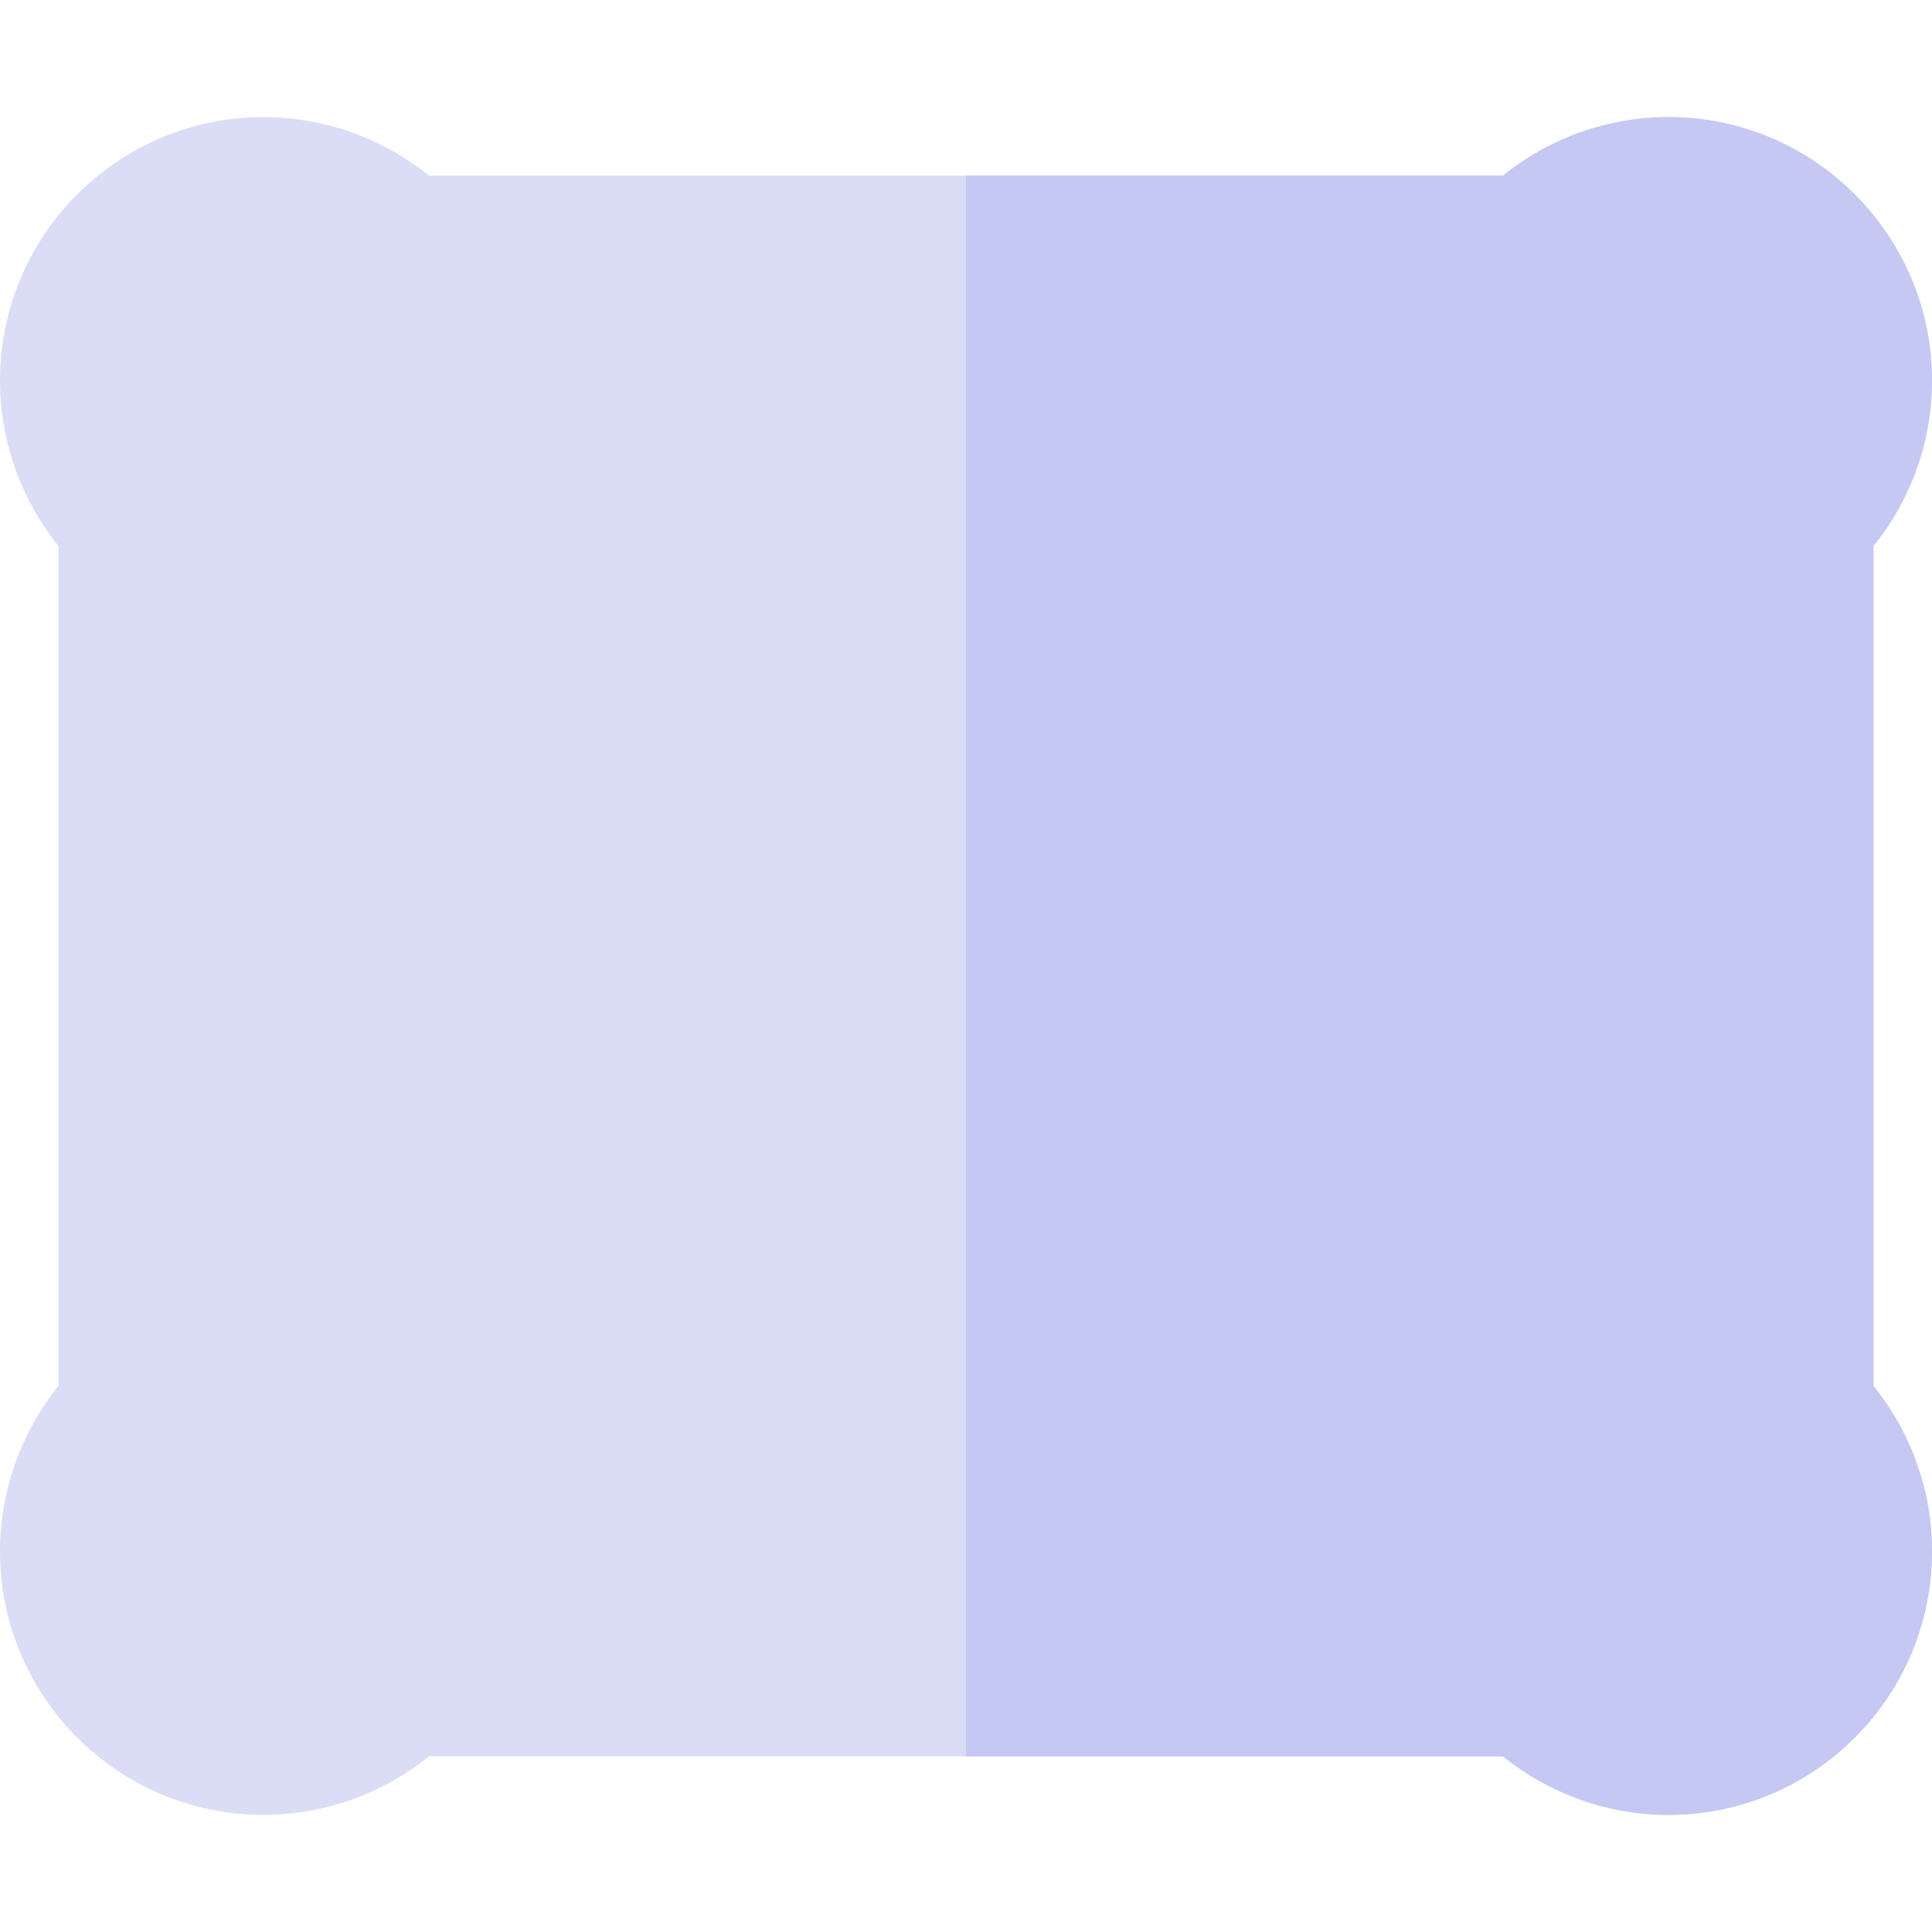
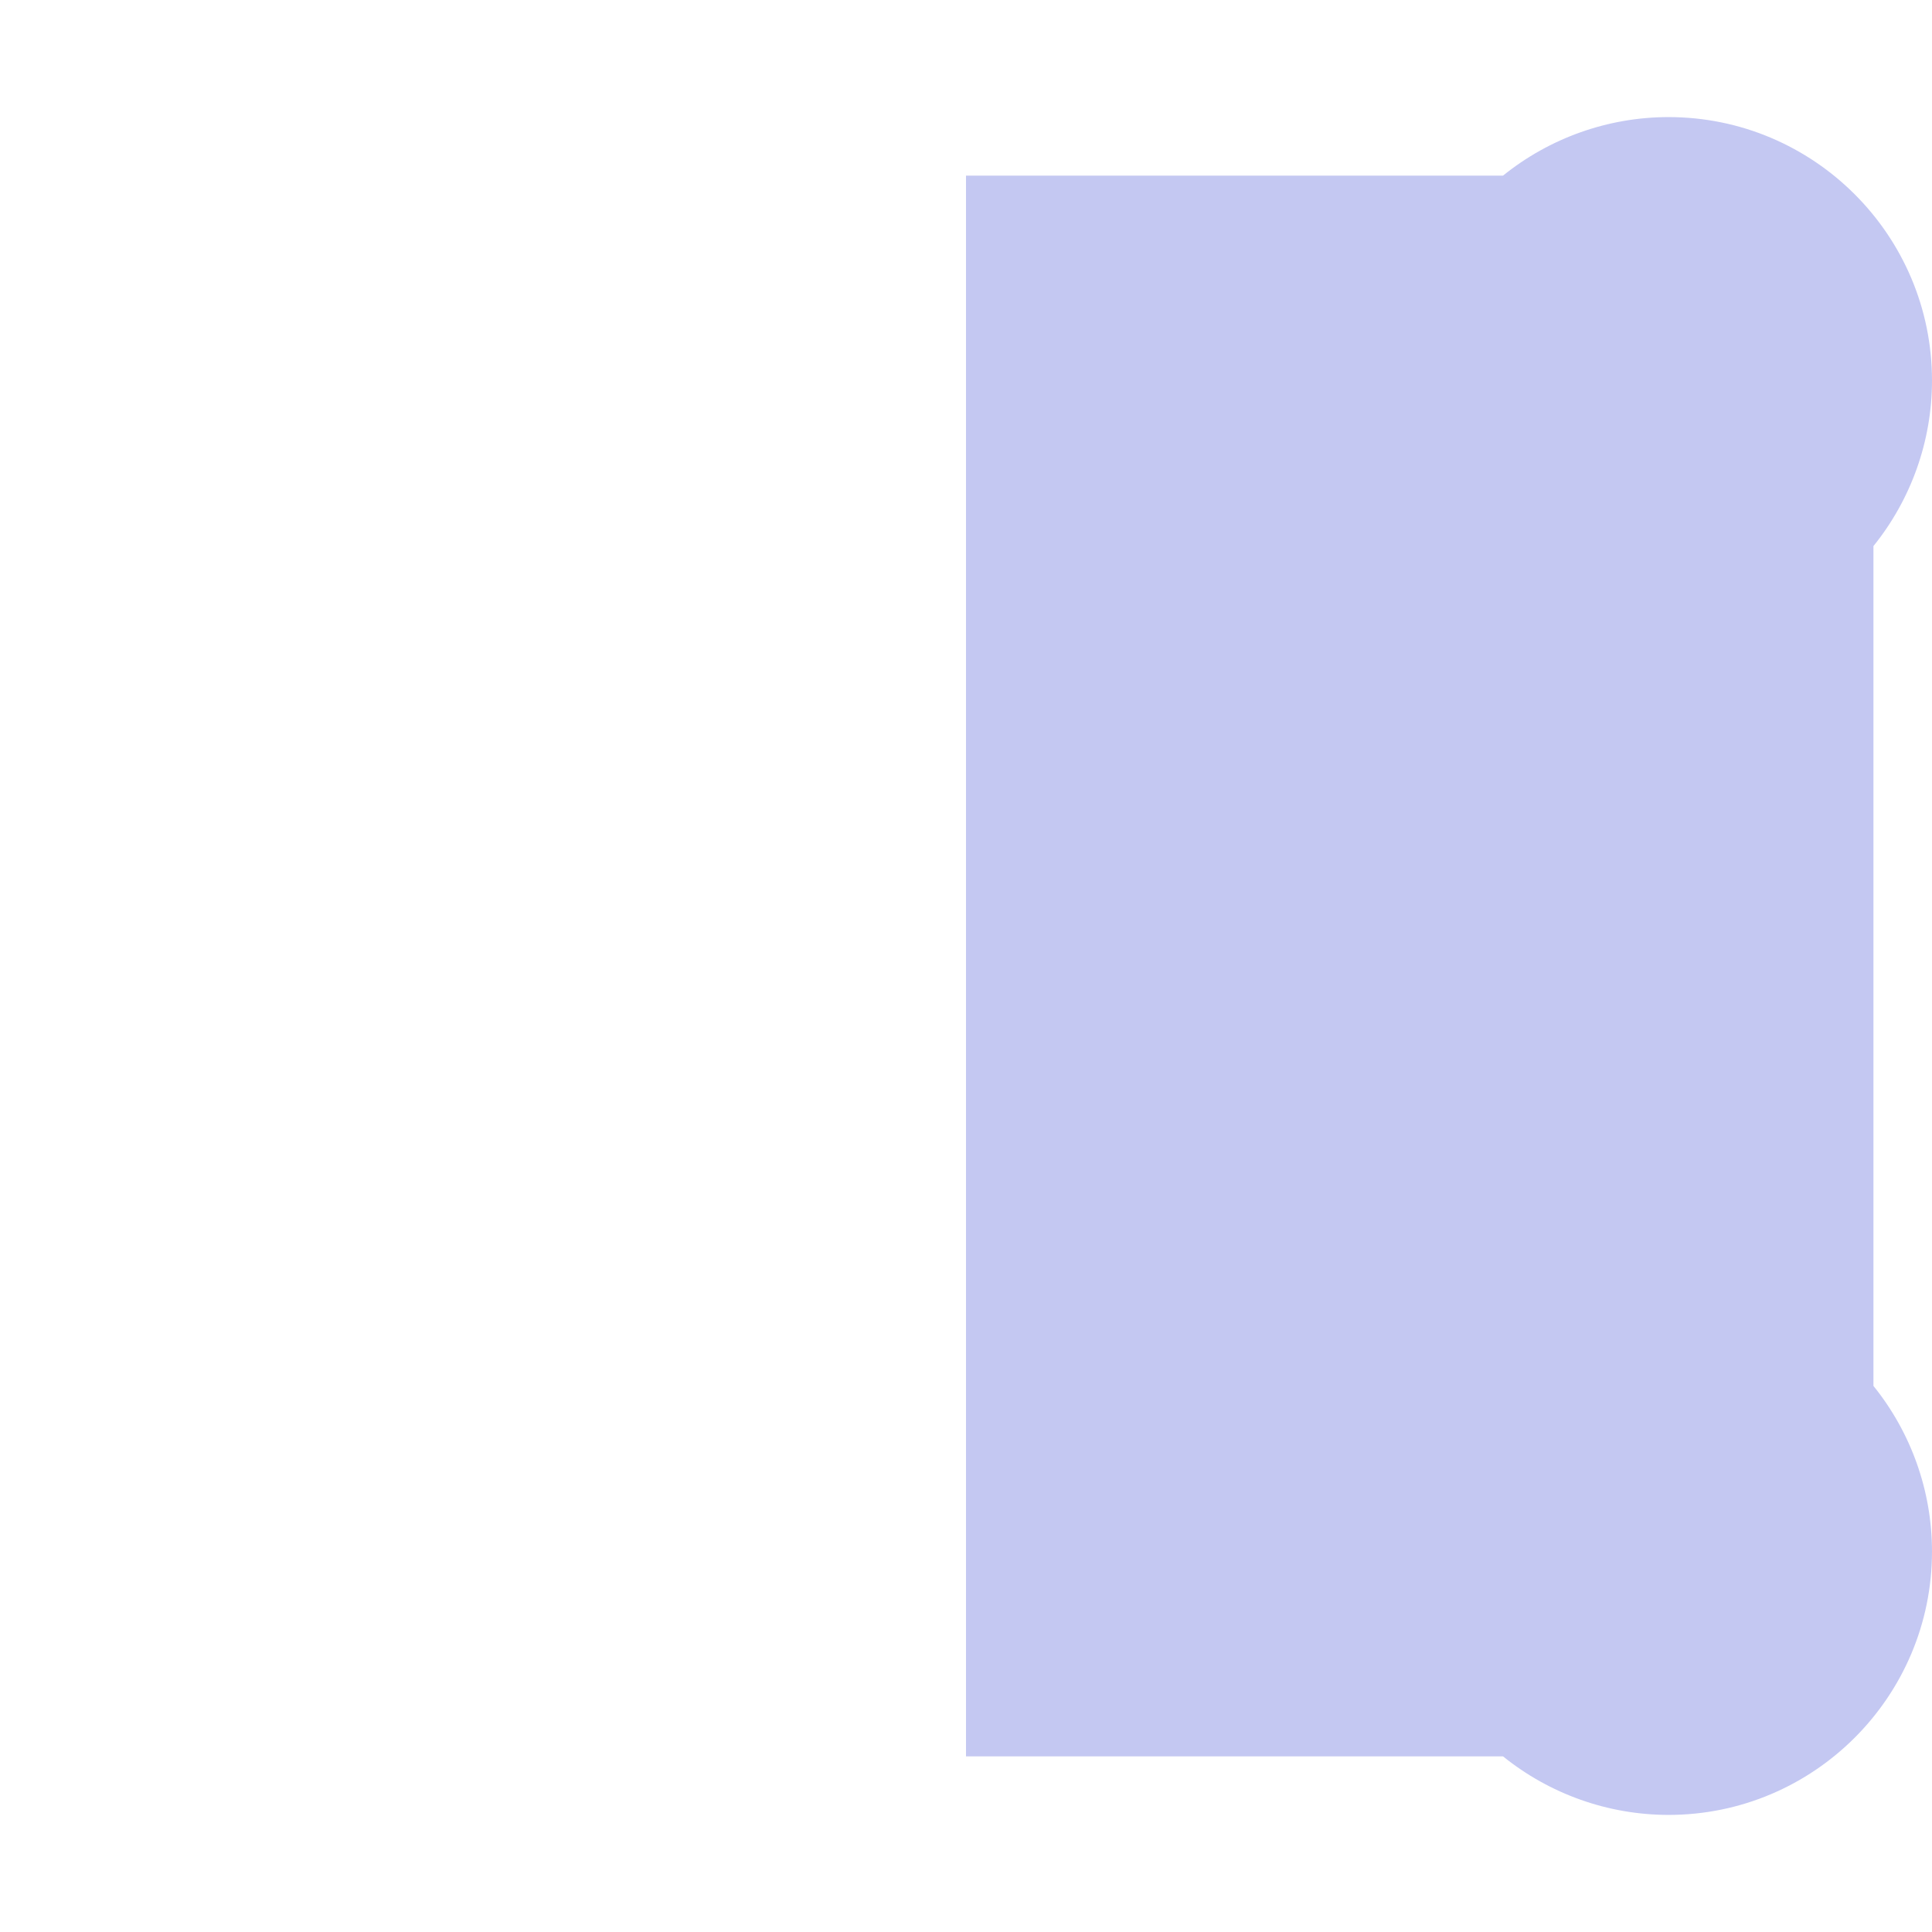
<svg xmlns="http://www.w3.org/2000/svg" height="800px" width="800px" version="1.1" id="Layer_1" viewBox="0 0 512 512" xml:space="preserve">
-   <path style="fill:#DBDDF6;" d="M496.485,144.713C506.444,132.375,512,116.894,512,100.848c0-38.498-31.32-69.818-69.818-69.818  c-16.049,0-31.528,5.556-43.867,15.515H113.686C101.347,36.586,85.867,31.03,69.818,31.03C31.319,31.03,0,62.351,0,100.848  c0,16.046,5.556,31.528,15.515,43.864v222.571C5.556,379.622,0,395.104,0,411.151c0,38.498,31.319,69.818,69.818,69.818  c16.046,0,31.527-5.556,43.866-15.515h284.63c12.339,9.959,27.822,15.515,43.866,15.515c38.498,0,69.818-31.32,69.818-69.818  c0-16.047-5.556-31.53-15.515-43.868V144.713H496.485z" />
  <path style="fill:#C4C8F2;" d="M496.485,144.713C506.444,132.375,512,116.894,512,100.848c0-38.498-31.32-69.818-69.818-69.818  c-16.049,0-31.528,5.556-43.867,15.515H256v418.909h142.316c12.339,9.959,27.822,15.515,43.866,15.515  c38.498,0,69.818-31.32,69.818-69.818c0-16.047-5.556-31.53-15.515-43.868V144.713z" />
</svg>